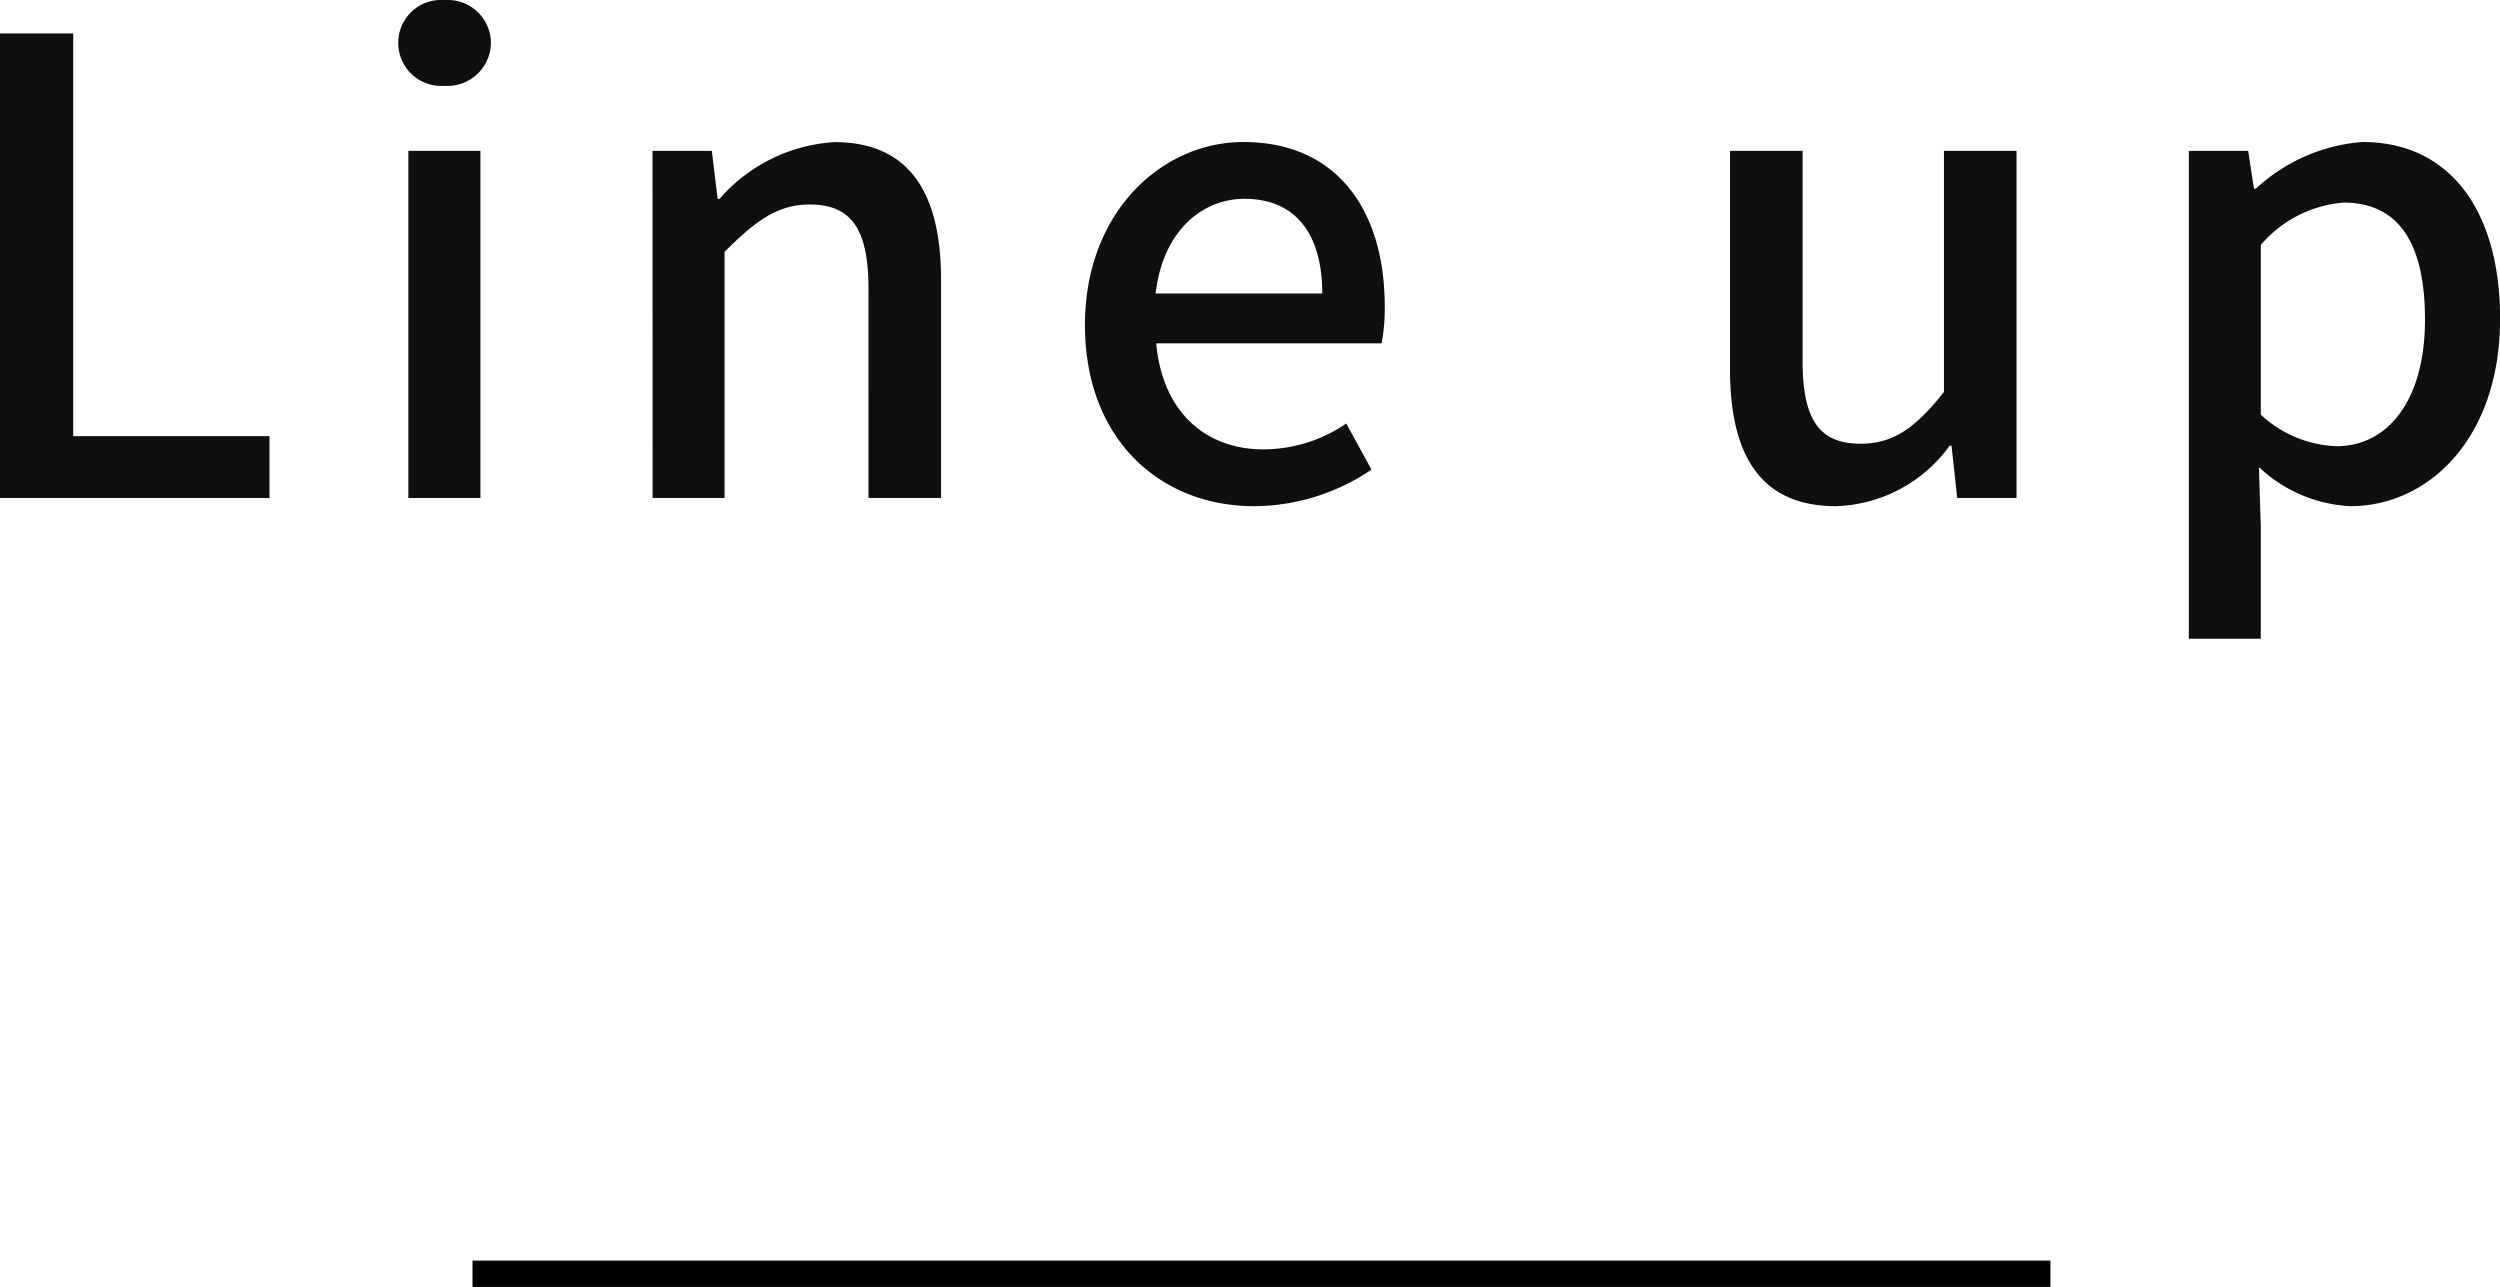
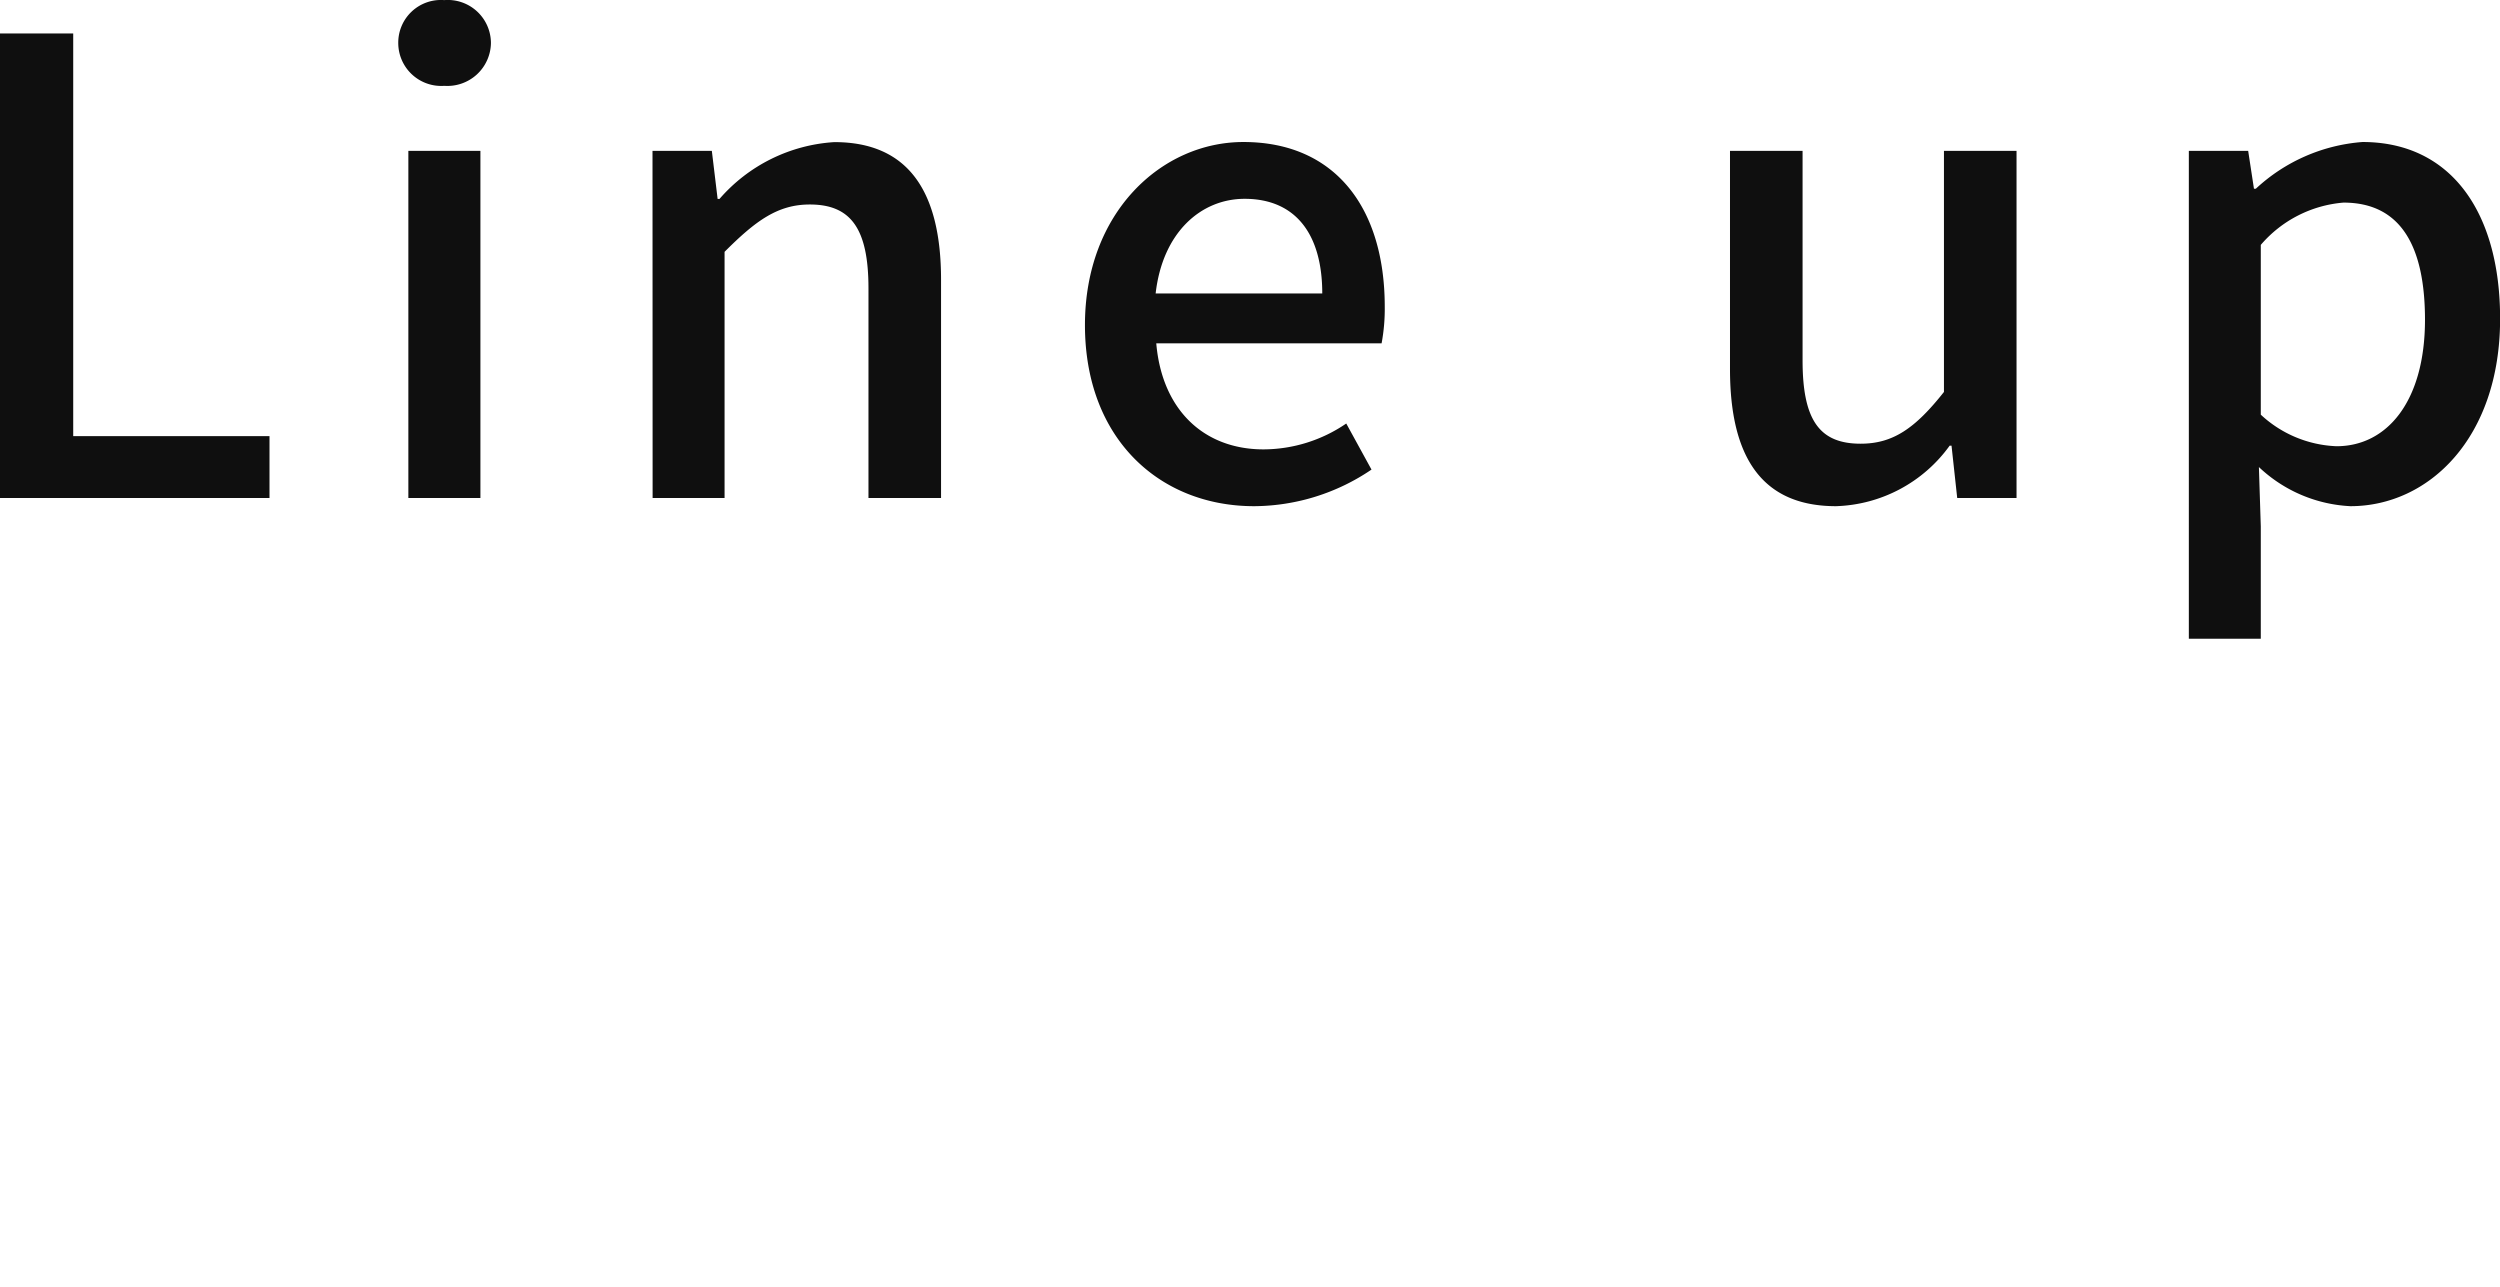
<svg xmlns="http://www.w3.org/2000/svg" width="95.064" height="48.936" viewBox="0 0 95.064 48.936">
  <g id="text" transform="translate(-752.032 -1003.064)">
    <path id="パス_17307" data-name="パス 17307" d="M-46.968,0H-36.72V-2.352h-7.464V-17.664h-2.784ZM-31.44,0H-28.7V-13.2H-31.44Zm1.368-15.672A1.656,1.656,0,0,0-28.3-17.3a1.642,1.642,0,0,0-1.776-1.632A1.622,1.622,0,0,0-31.824-17.3,1.635,1.635,0,0,0-30.072-15.672ZM-22.152,0h2.736V-9.36c1.176-1.176,2.016-1.8,3.24-1.8,1.56,0,2.232.912,2.232,3.192V0h2.76V-8.3c0-3.36-1.248-5.232-4.056-5.232a6.29,6.29,0,0,0-4.368,2.16h-.072L-19.9-13.2h-2.256ZM.72.312A8.008,8.008,0,0,0,5.184-1.08l-.96-1.752a5.6,5.6,0,0,1-3.144.984C-1.2-1.848-2.784-3.36-3-5.88H5.568a7.134,7.134,0,0,0,.12-1.392c0-3.744-1.872-6.264-5.376-6.264-3.1,0-6.024,2.664-6.024,6.96C-5.712-2.232-2.856.312.72.312ZM-3.024-7.776c.264-2.328,1.728-3.6,3.384-3.6,1.92,0,2.952,1.32,2.952,3.6ZM22.848.312a5.534,5.534,0,0,0,4.32-2.3h.072L27.456,0h2.256V-13.2h-2.76v9.168c-1.1,1.392-1.944,1.968-3.168,1.968-1.56,0-2.208-.888-2.208-3.168V-13.2h-2.76v8.3C18.816-1.536,20.04.312,22.848.312Zm13.416,5.04H39V1.08l-.072-2.256A5.444,5.444,0,0,0,42.408.312C45.384.312,48.1-2.28,48.1-6.816c0-4.056-1.872-6.72-5.232-6.72a6.692,6.692,0,0,0-4.056,1.776h-.072L38.52-13.2H36.264Zm5.616-7.32A4.473,4.473,0,0,1,39-3.168V-9.624a4.638,4.638,0,0,1,3.144-1.608c2.208,0,3.1,1.7,3.1,4.464C45.24-3.672,43.8-1.968,41.88-1.968Z" transform="translate(799 1022)" fill="#0f0f0f" />
-     <line id="線_7665" data-name="線 7665" x2="60" transform="translate(770 1051.5)" fill="none" stroke="#000" stroke-width="1" />
  </g>
</svg>